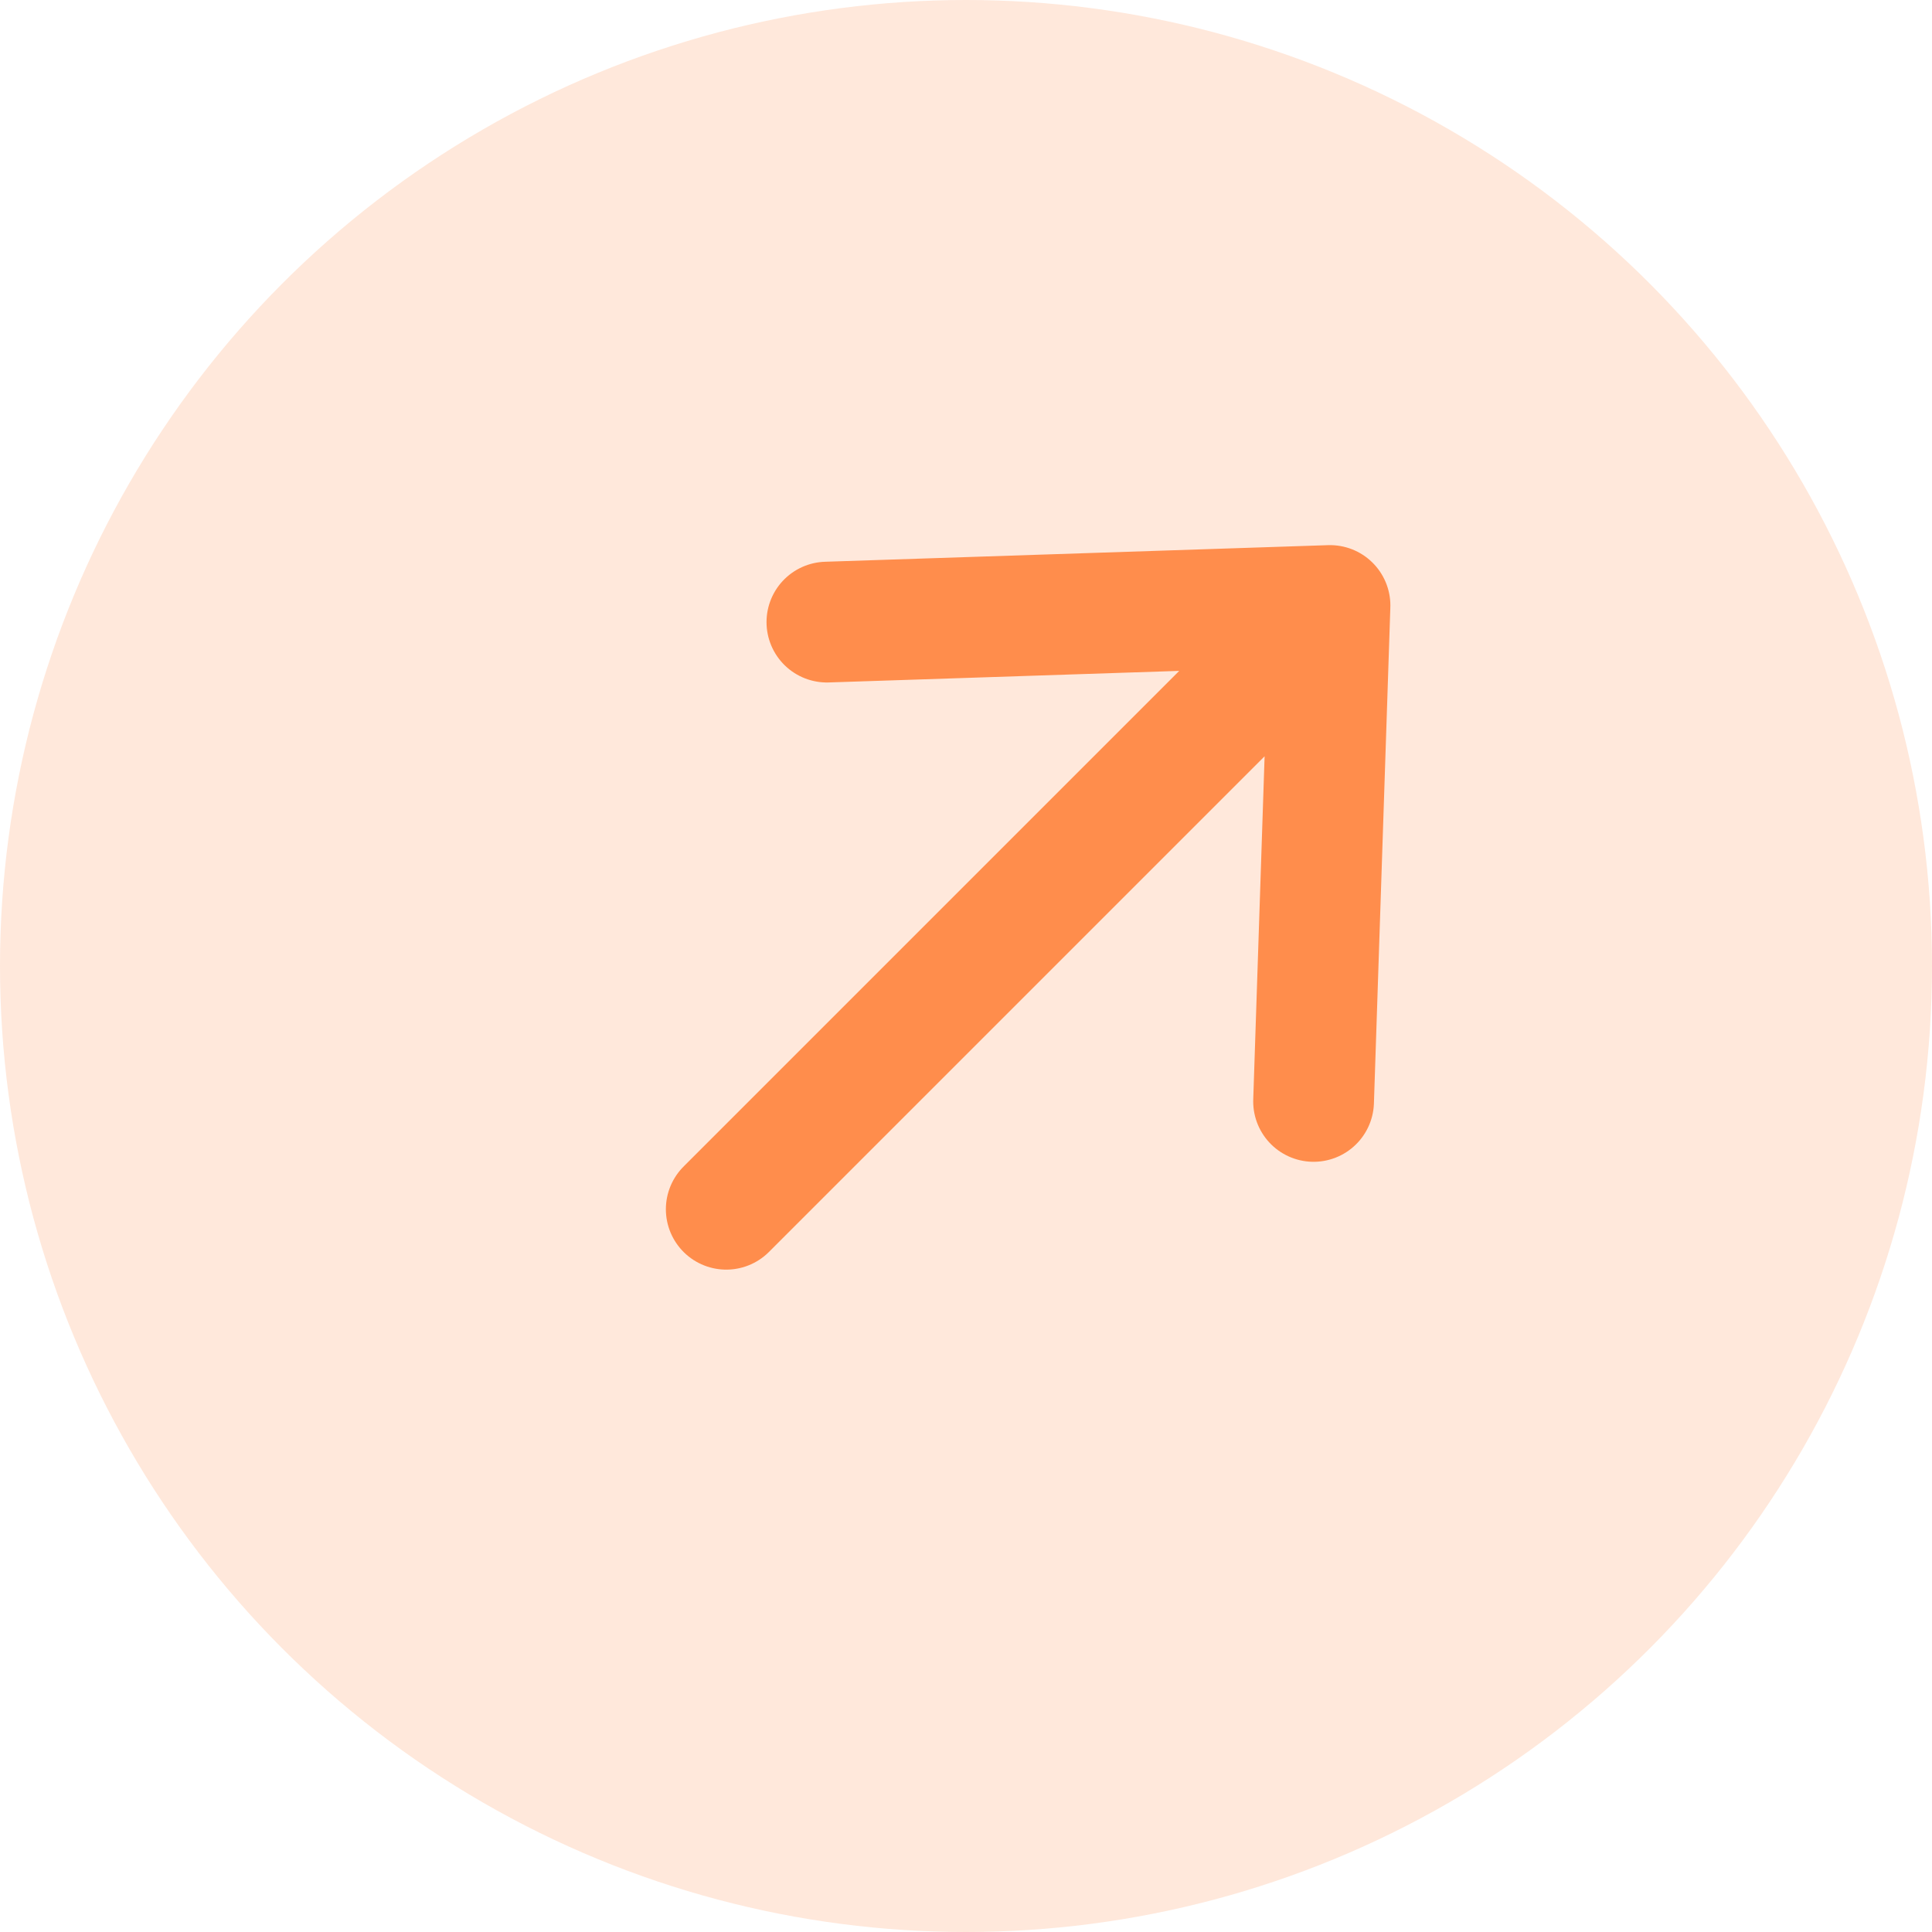
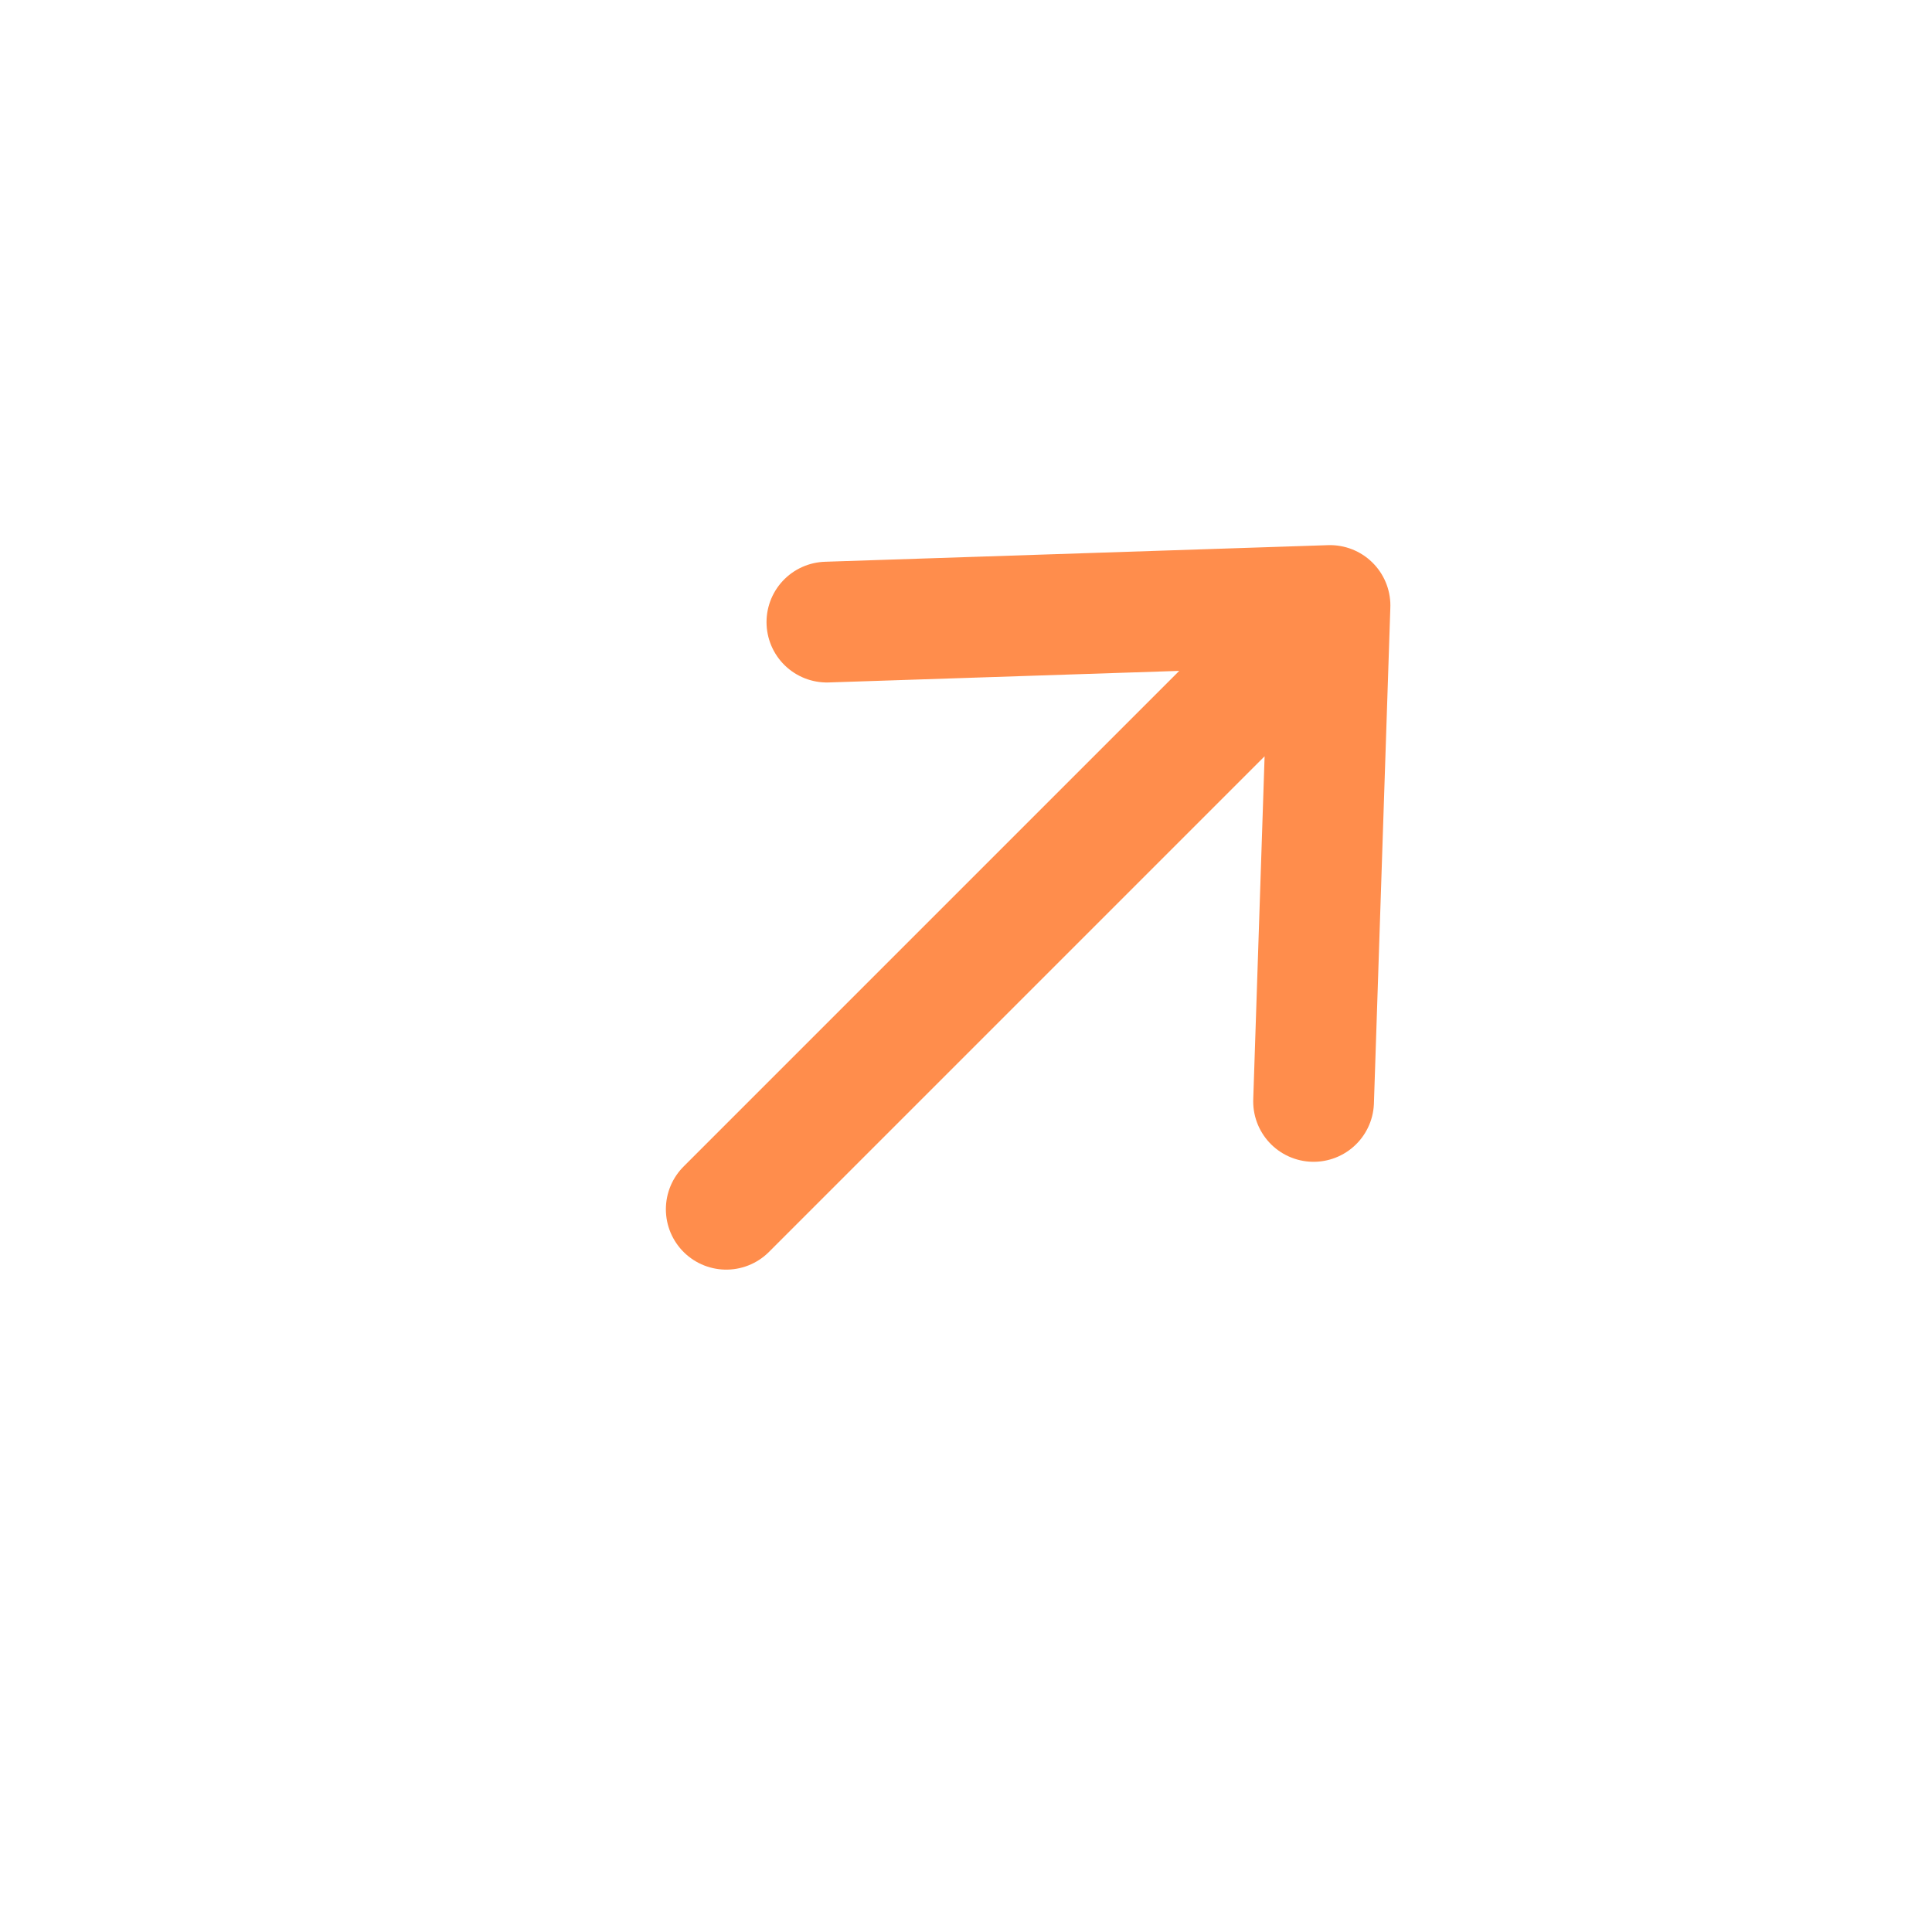
<svg xmlns="http://www.w3.org/2000/svg" width="32" height="32" viewBox="0 0 32 32" fill="none">
-   <circle cx="16" cy="16" r="16" fill="#FF8D4C" fill-opacity="0.2" />
  <path d="M13.696 10.304L22.029 10.029M22.029 10.029L21.757 18.243M22.029 10.029L12.029 20.029" stroke="#FF8D4C" stroke-width="2" stroke-linecap="round" stroke-linejoin="round" />
</svg>